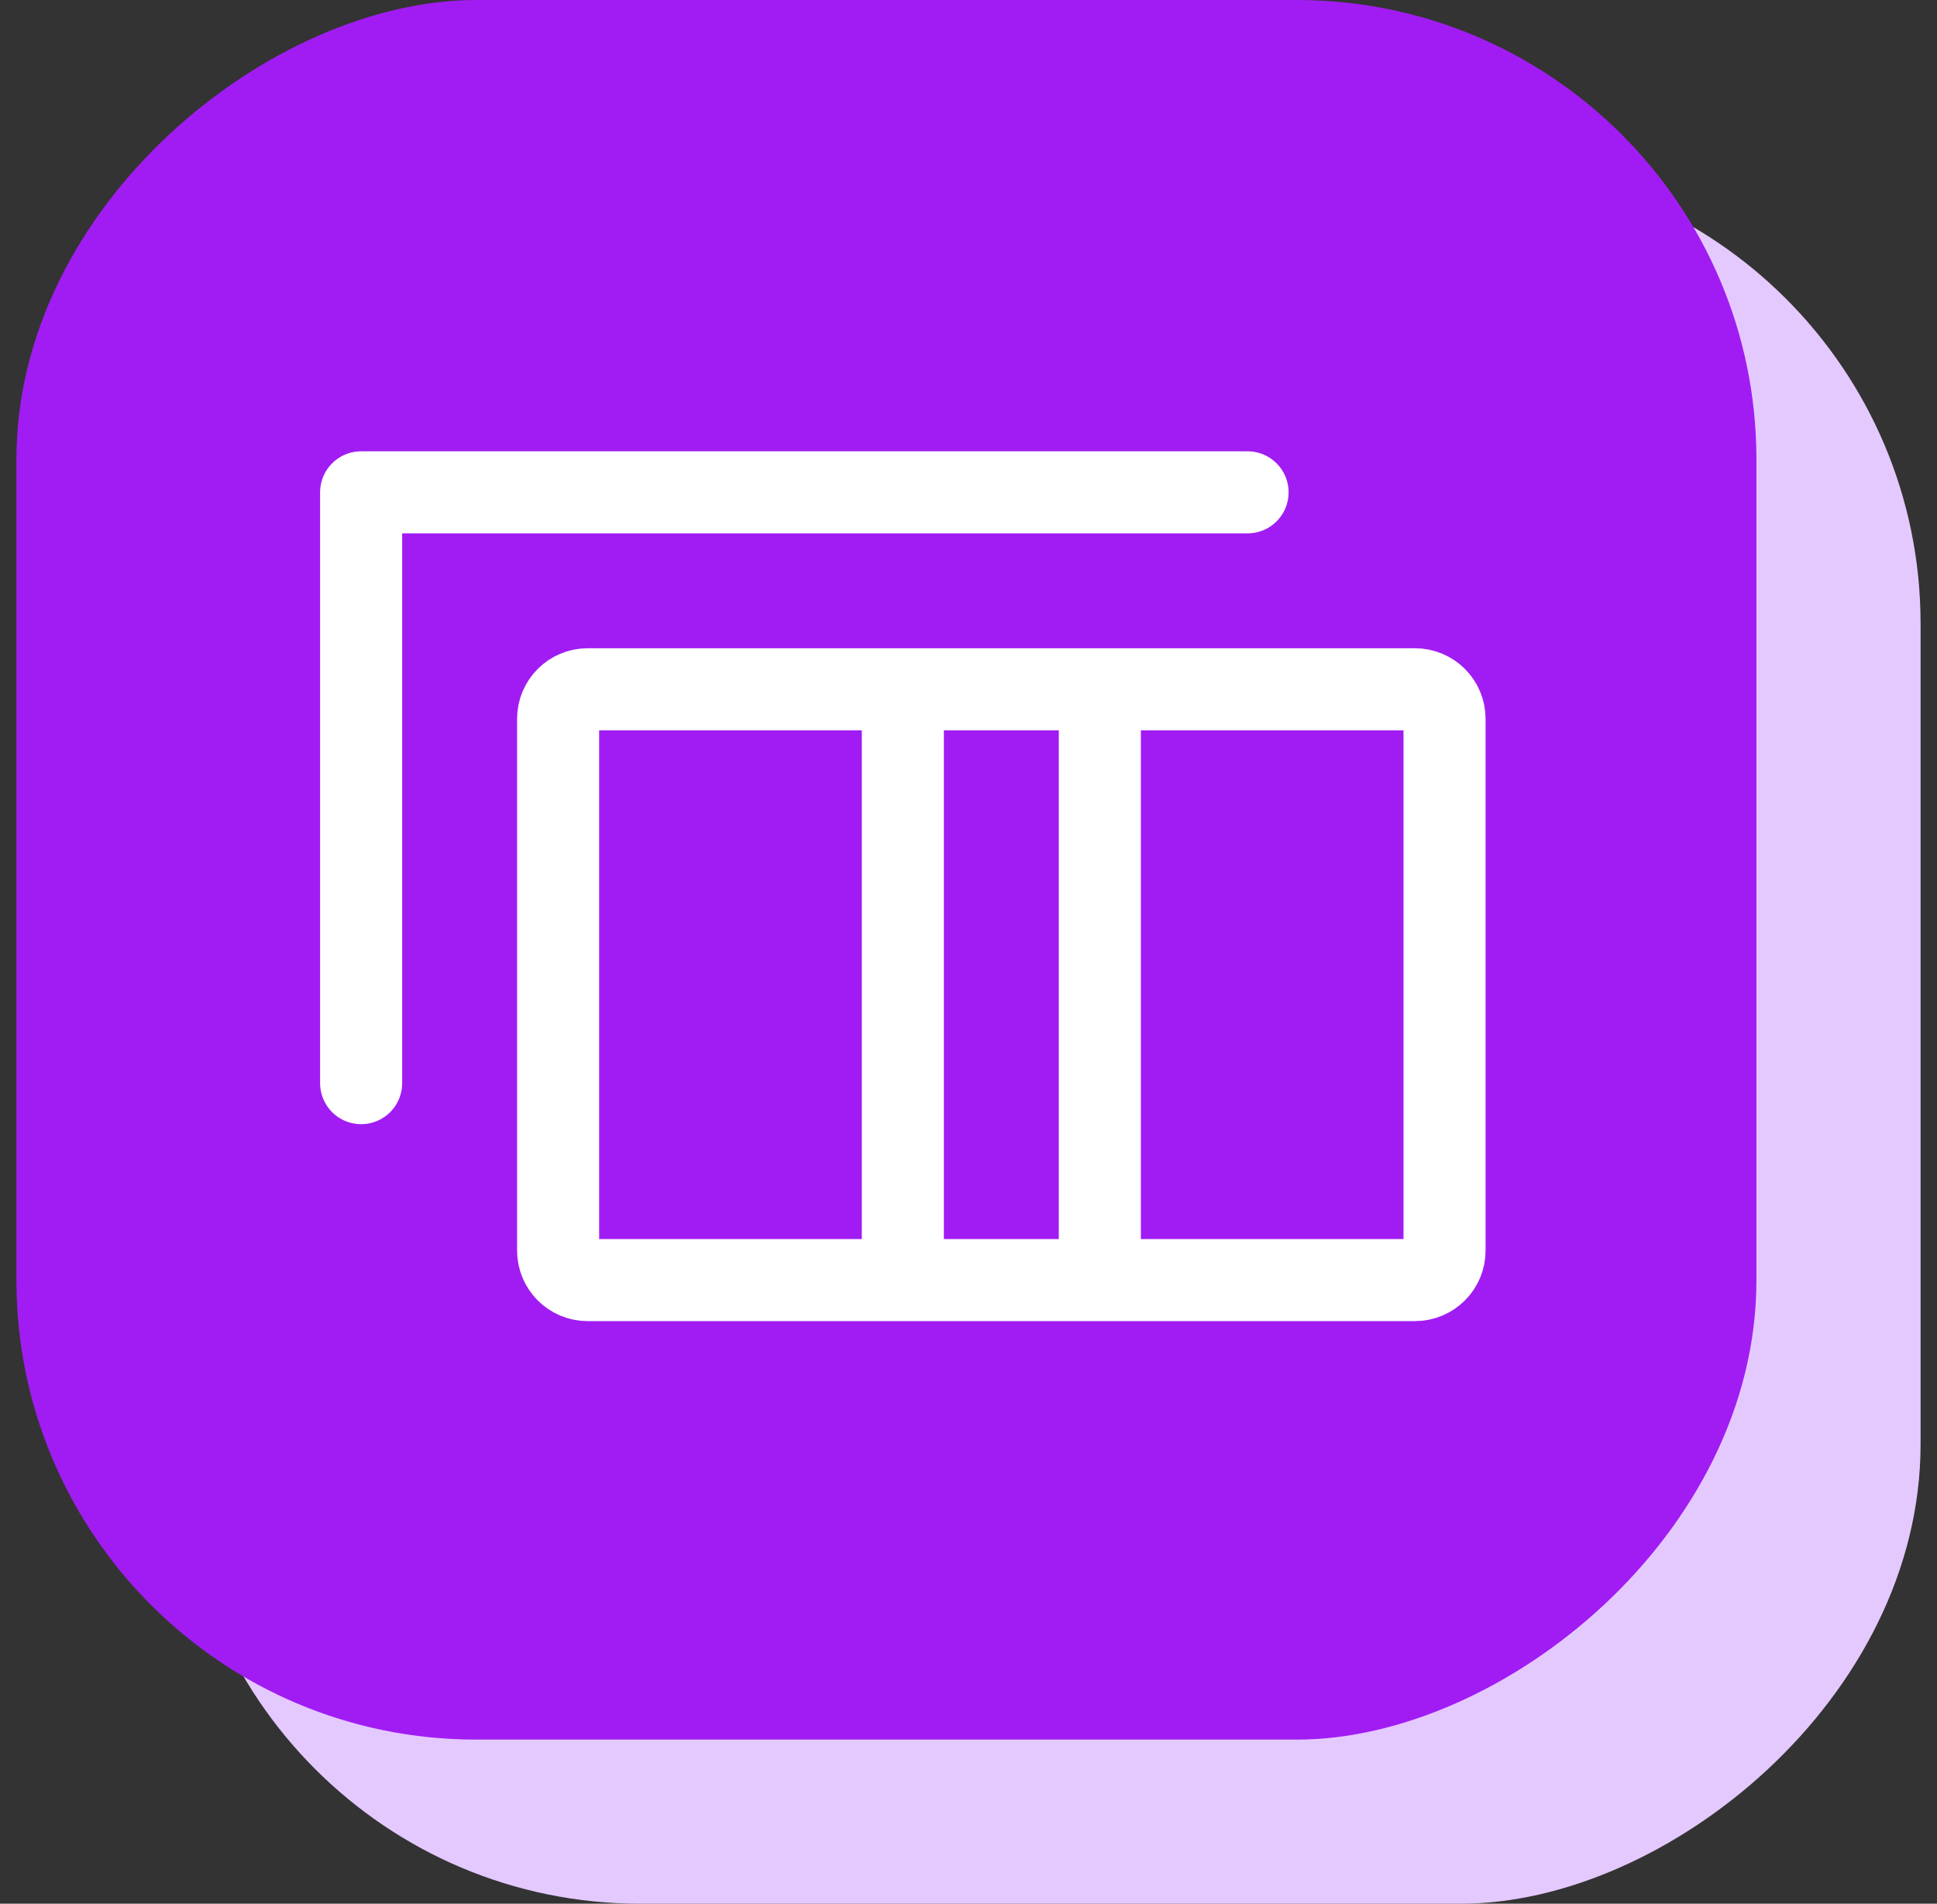
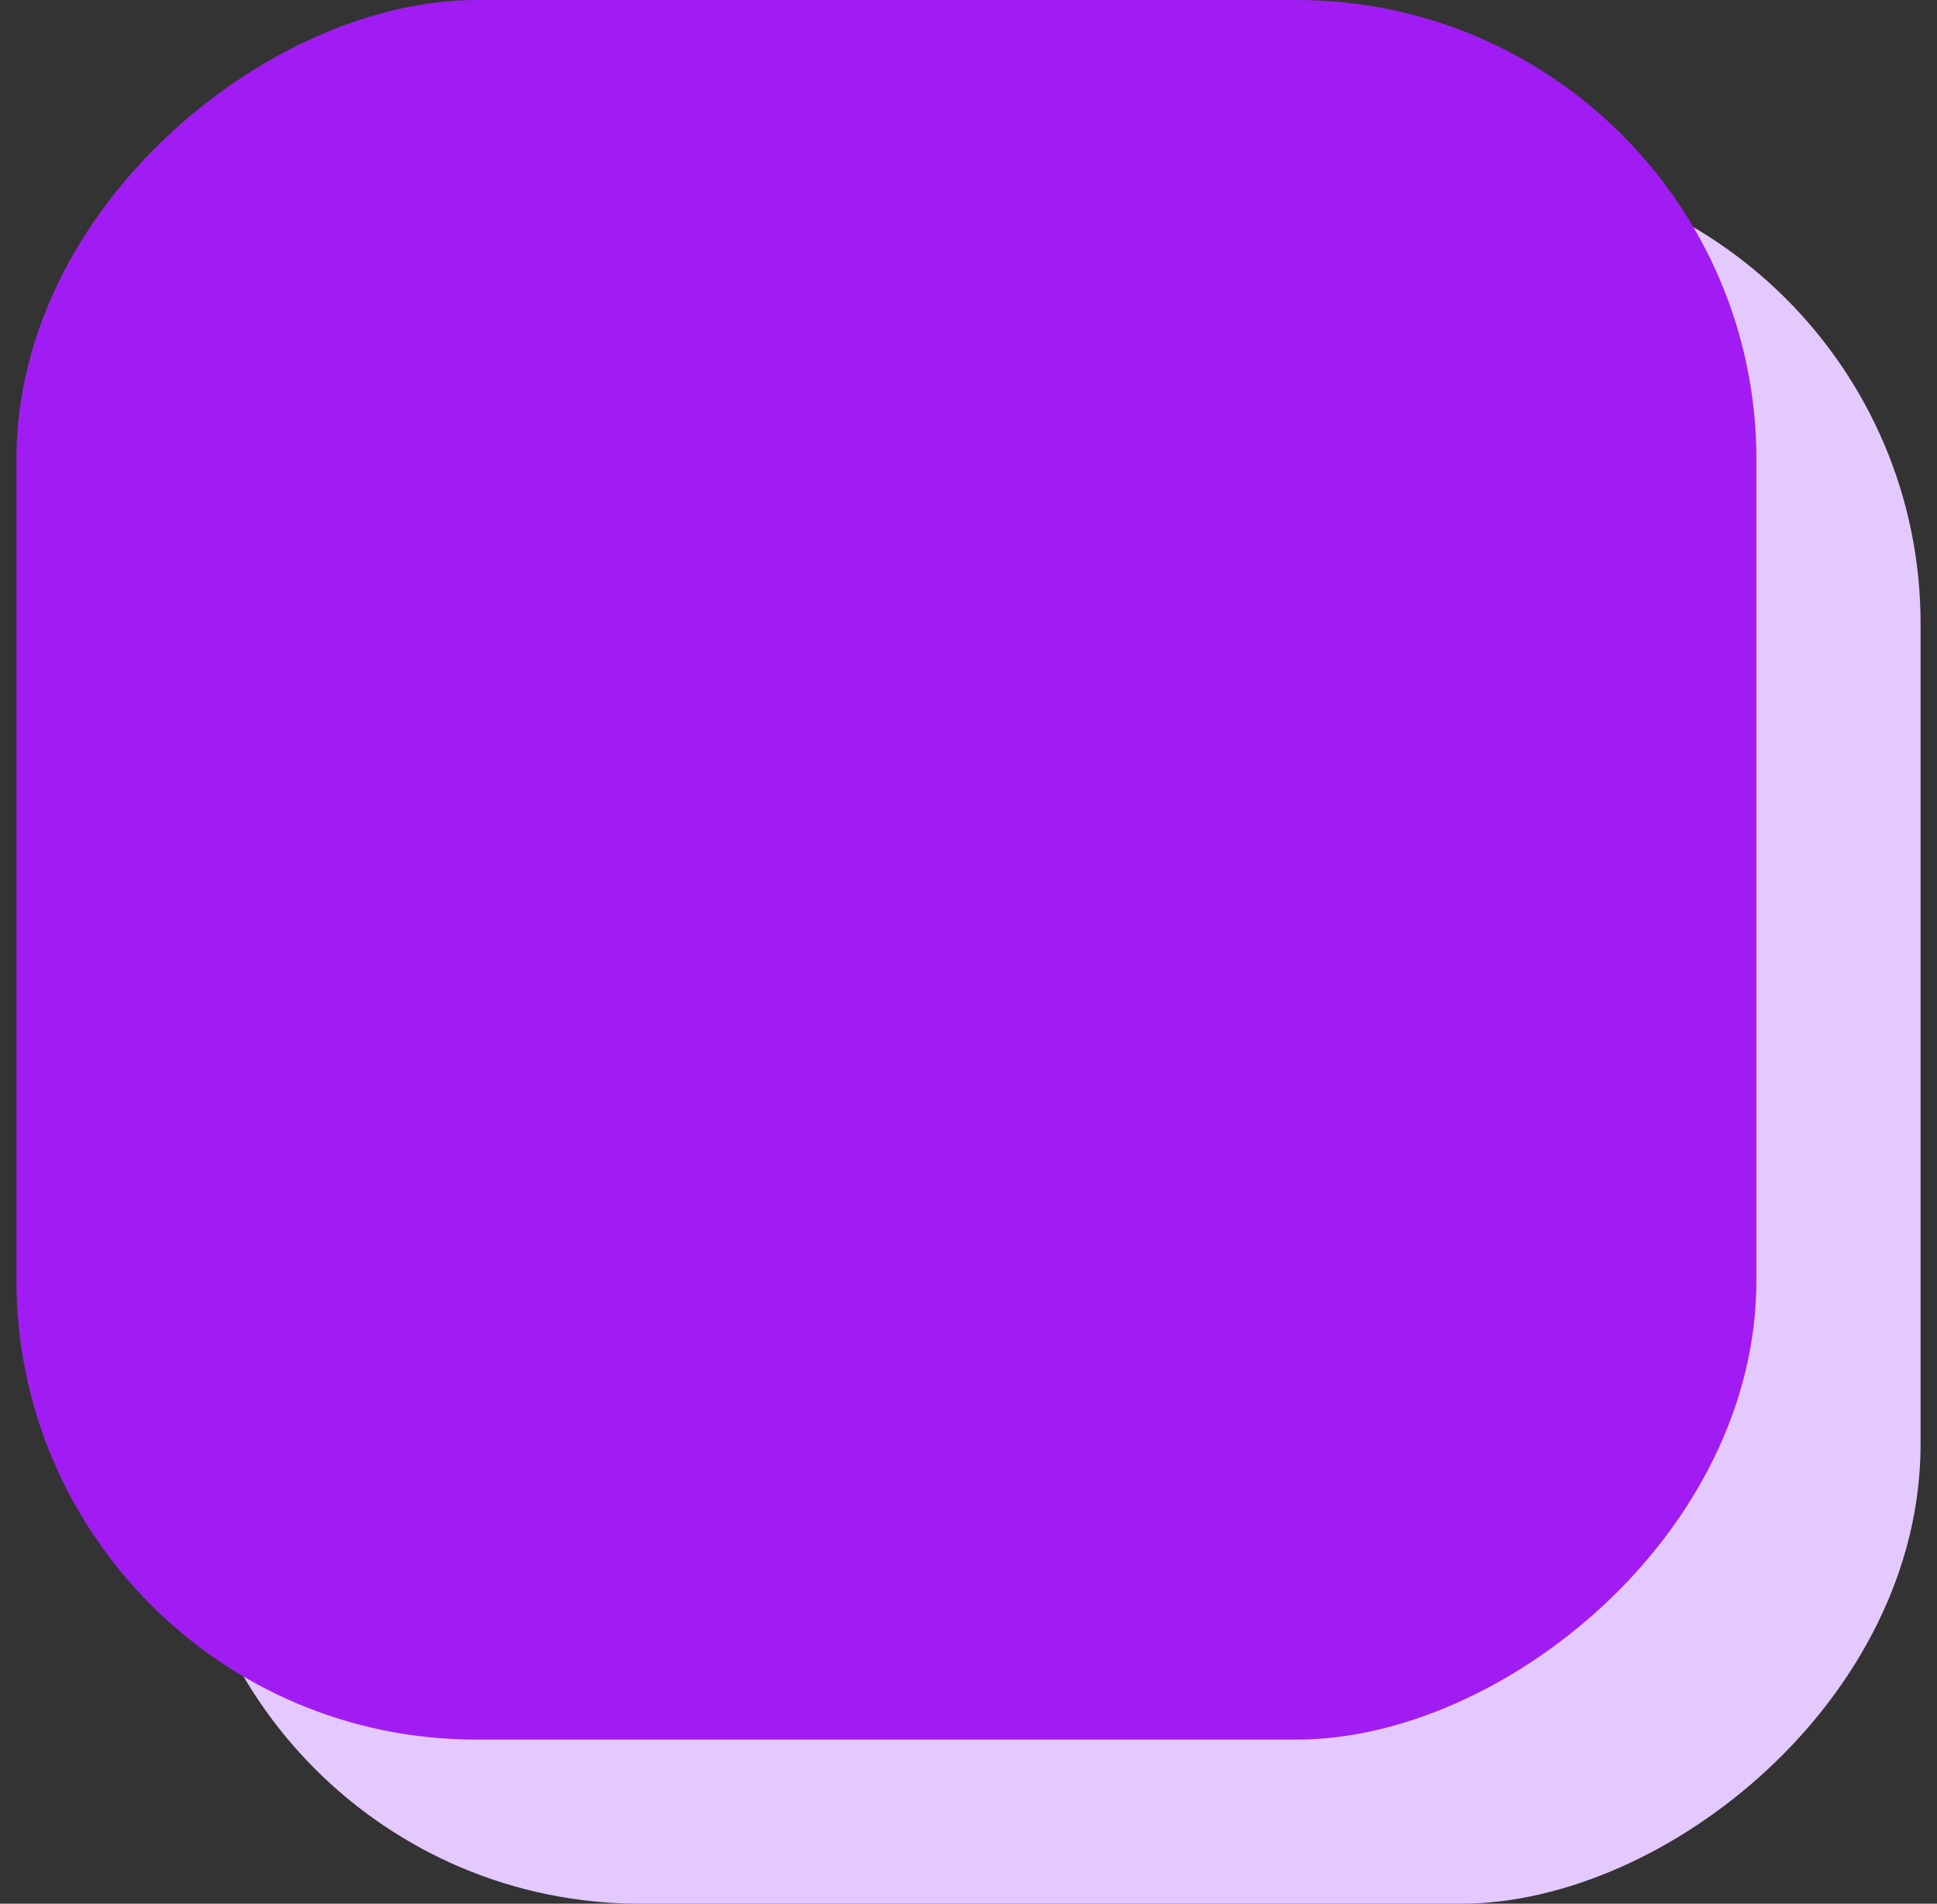
<svg xmlns="http://www.w3.org/2000/svg" width="59" height="58" viewBox="0 0 59 58" fill="none">
  <rect x="0" y="0" width="59" height="58" fill="#333333" stroke="none" />
  <rect x="5.5" y="58" width="53" height="53" rx="14" transform="rotate(-90 5.5 58)" fill="#E4C9FF" />
  <rect x="0.5" y="53" width="53" height="53" rx="14" transform="rotate(-90 0.5 53)" fill="#A11CF2" />
  <g clip-path="url(#clip0_13039_8540)">
-     <path d="M11 33V15H38" stroke="white" stroke-width="2.5" stroke-linecap="round" stroke-linejoin="round" />
+     <path d="M11 33H38" stroke="white" stroke-width="2.5" stroke-linecap="round" stroke-linejoin="round" />
    <path d="M27.5 39V21M33.5 21H43.1C43.597 21 44 21.403 44 21.9V38.1C44 38.597 43.597 39 43.1 39H33.5V21ZM33.5 21V39V21ZM33.5 21H27.5H33.5ZM33.5 39H27.5H33.5ZM27.5 39H17.9C17.403 39 17 38.597 17 38.1V21.9C17 21.403 17.403 21 17.9 21H27.5V39Z" stroke="white" stroke-width="2.5" stroke-linecap="round" stroke-linejoin="round" />
  </g>
  <defs>
    <clipPath id="clip0_13039_8540">
-       <rect width="36" height="36" fill="white" transform="translate(9.5 9)" />
-     </clipPath>
+       </clipPath>
  </defs>
</svg>